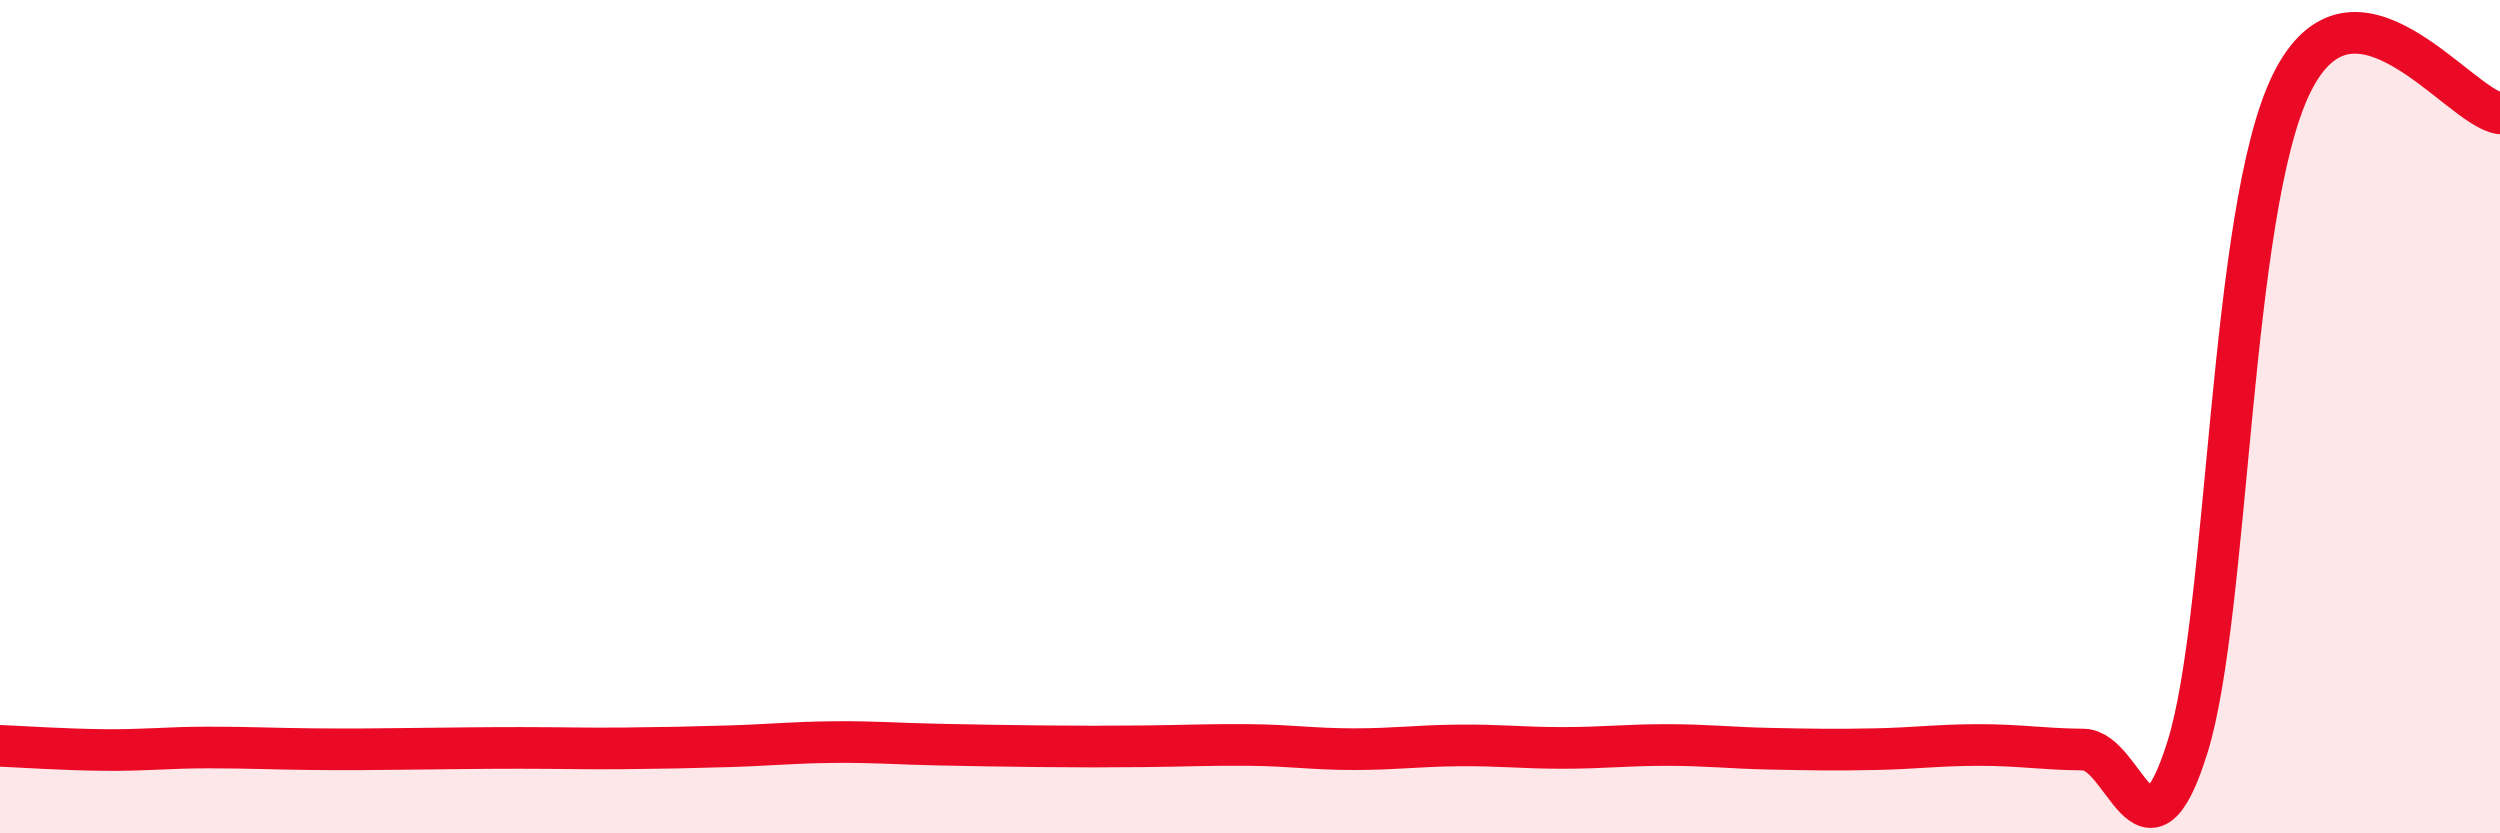
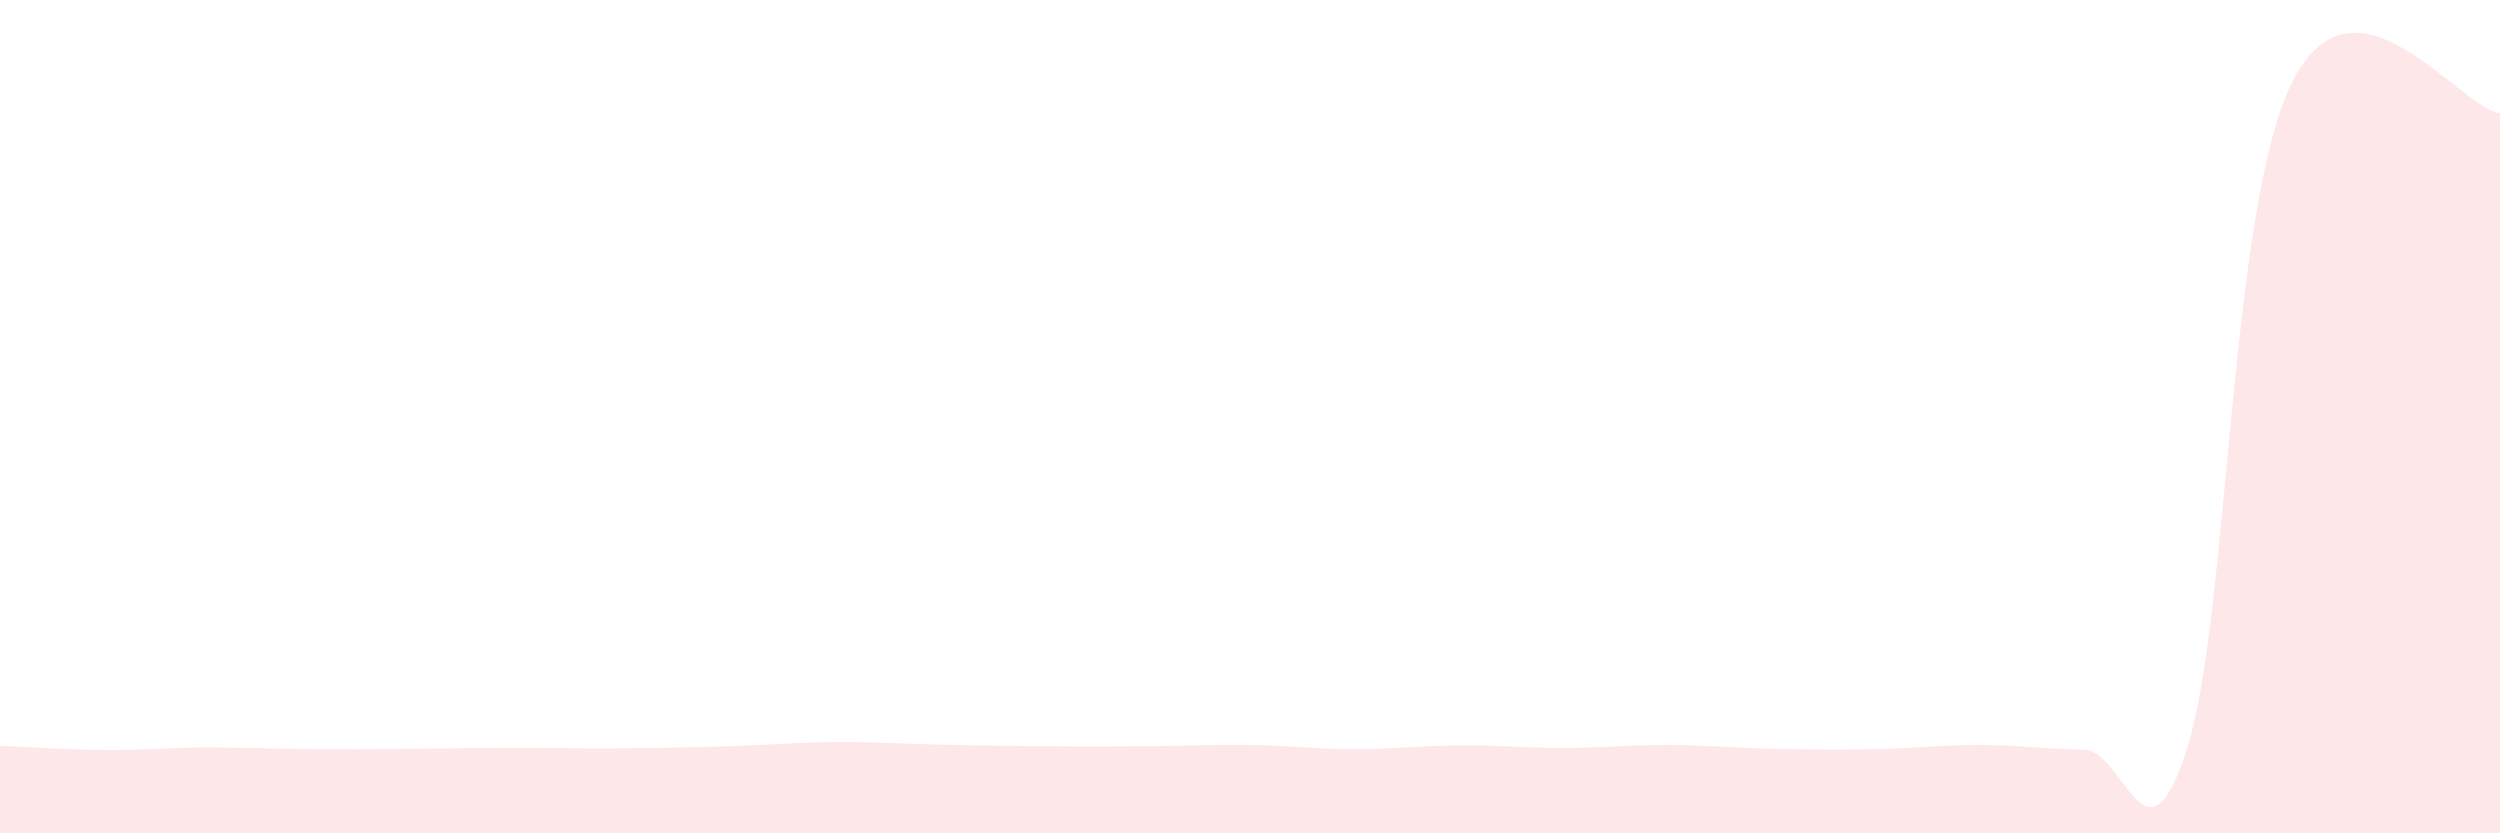
<svg xmlns="http://www.w3.org/2000/svg" width="60" height="20" viewBox="0 0 60 20">
  <path d="M 0,17.9 C 0.5,17.92 1.5,17.99 2.5,18 C 3.5,18.01 4,17.94 5,17.94 C 6,17.94 6.5,17.97 7.5,17.98 C 8.5,17.99 9,17.98 10,17.97 C 11,17.96 11.5,17.95 12.5,17.95 C 13.5,17.95 14,17.97 15,17.96 C 16,17.95 16.5,17.94 17.5,17.91 C 18.5,17.88 19,17.82 20,17.81 C 21,17.8 21.5,17.85 22.5,17.87 C 23.5,17.89 24,17.9 25,17.91 C 26,17.92 26.5,17.92 27.5,17.91 C 28.5,17.9 29,17.87 30,17.88 C 31,17.89 31.5,17.98 32.5,17.98 C 33.5,17.98 34,17.9 35,17.89 C 36,17.88 36.5,17.95 37.5,17.95 C 38.5,17.95 39,17.88 40,17.88 C 41,17.88 41.5,17.95 42.5,17.97 C 43.5,17.99 44,18 45,17.98 C 46,17.96 46.5,17.88 47.5,17.88 C 48.5,17.88 49,17.98 50,17.99 C 51,18 51.5,21.13 52.5,17.93 C 53.5,14.73 53.5,5.04 55,2 C 56.5,-1.04 59,2.58 60,2.72L60 20L0 20Z" fill="#EB0A25" opacity="0.1" stroke-linecap="round" stroke-linejoin="round" />
-   <path d="M 0,17.9 C 0.5,17.92 1.5,17.99 2.5,18 C 3.5,18.01 4,17.94 5,17.94 C 6,17.94 6.5,17.97 7.5,17.98 C 8.5,17.99 9,17.98 10,17.97 C 11,17.96 11.5,17.95 12.5,17.95 C 13.5,17.95 14,17.97 15,17.96 C 16,17.95 16.5,17.94 17.5,17.91 C 18.5,17.88 19,17.82 20,17.81 C 21,17.8 21.5,17.85 22.5,17.87 C 23.5,17.89 24,17.9 25,17.91 C 26,17.92 26.5,17.92 27.5,17.91 C 28.5,17.9 29,17.87 30,17.88 C 31,17.89 31.5,17.98 32.5,17.98 C 33.5,17.98 34,17.9 35,17.89 C 36,17.88 36.5,17.95 37.5,17.95 C 38.5,17.95 39,17.88 40,17.88 C 41,17.88 41.5,17.95 42.5,17.97 C 43.5,17.99 44,18 45,17.98 C 46,17.96 46.5,17.88 47.5,17.88 C 48.5,17.88 49,17.98 50,17.99 C 51,18 51.5,21.13 52.5,17.93 C 53.5,14.73 53.5,5.04 55,2 C 56.5,-1.04 59,2.58 60,2.72" stroke="#EB0A25" stroke-width="1" fill="none" stroke-linecap="round" stroke-linejoin="round" />
</svg>